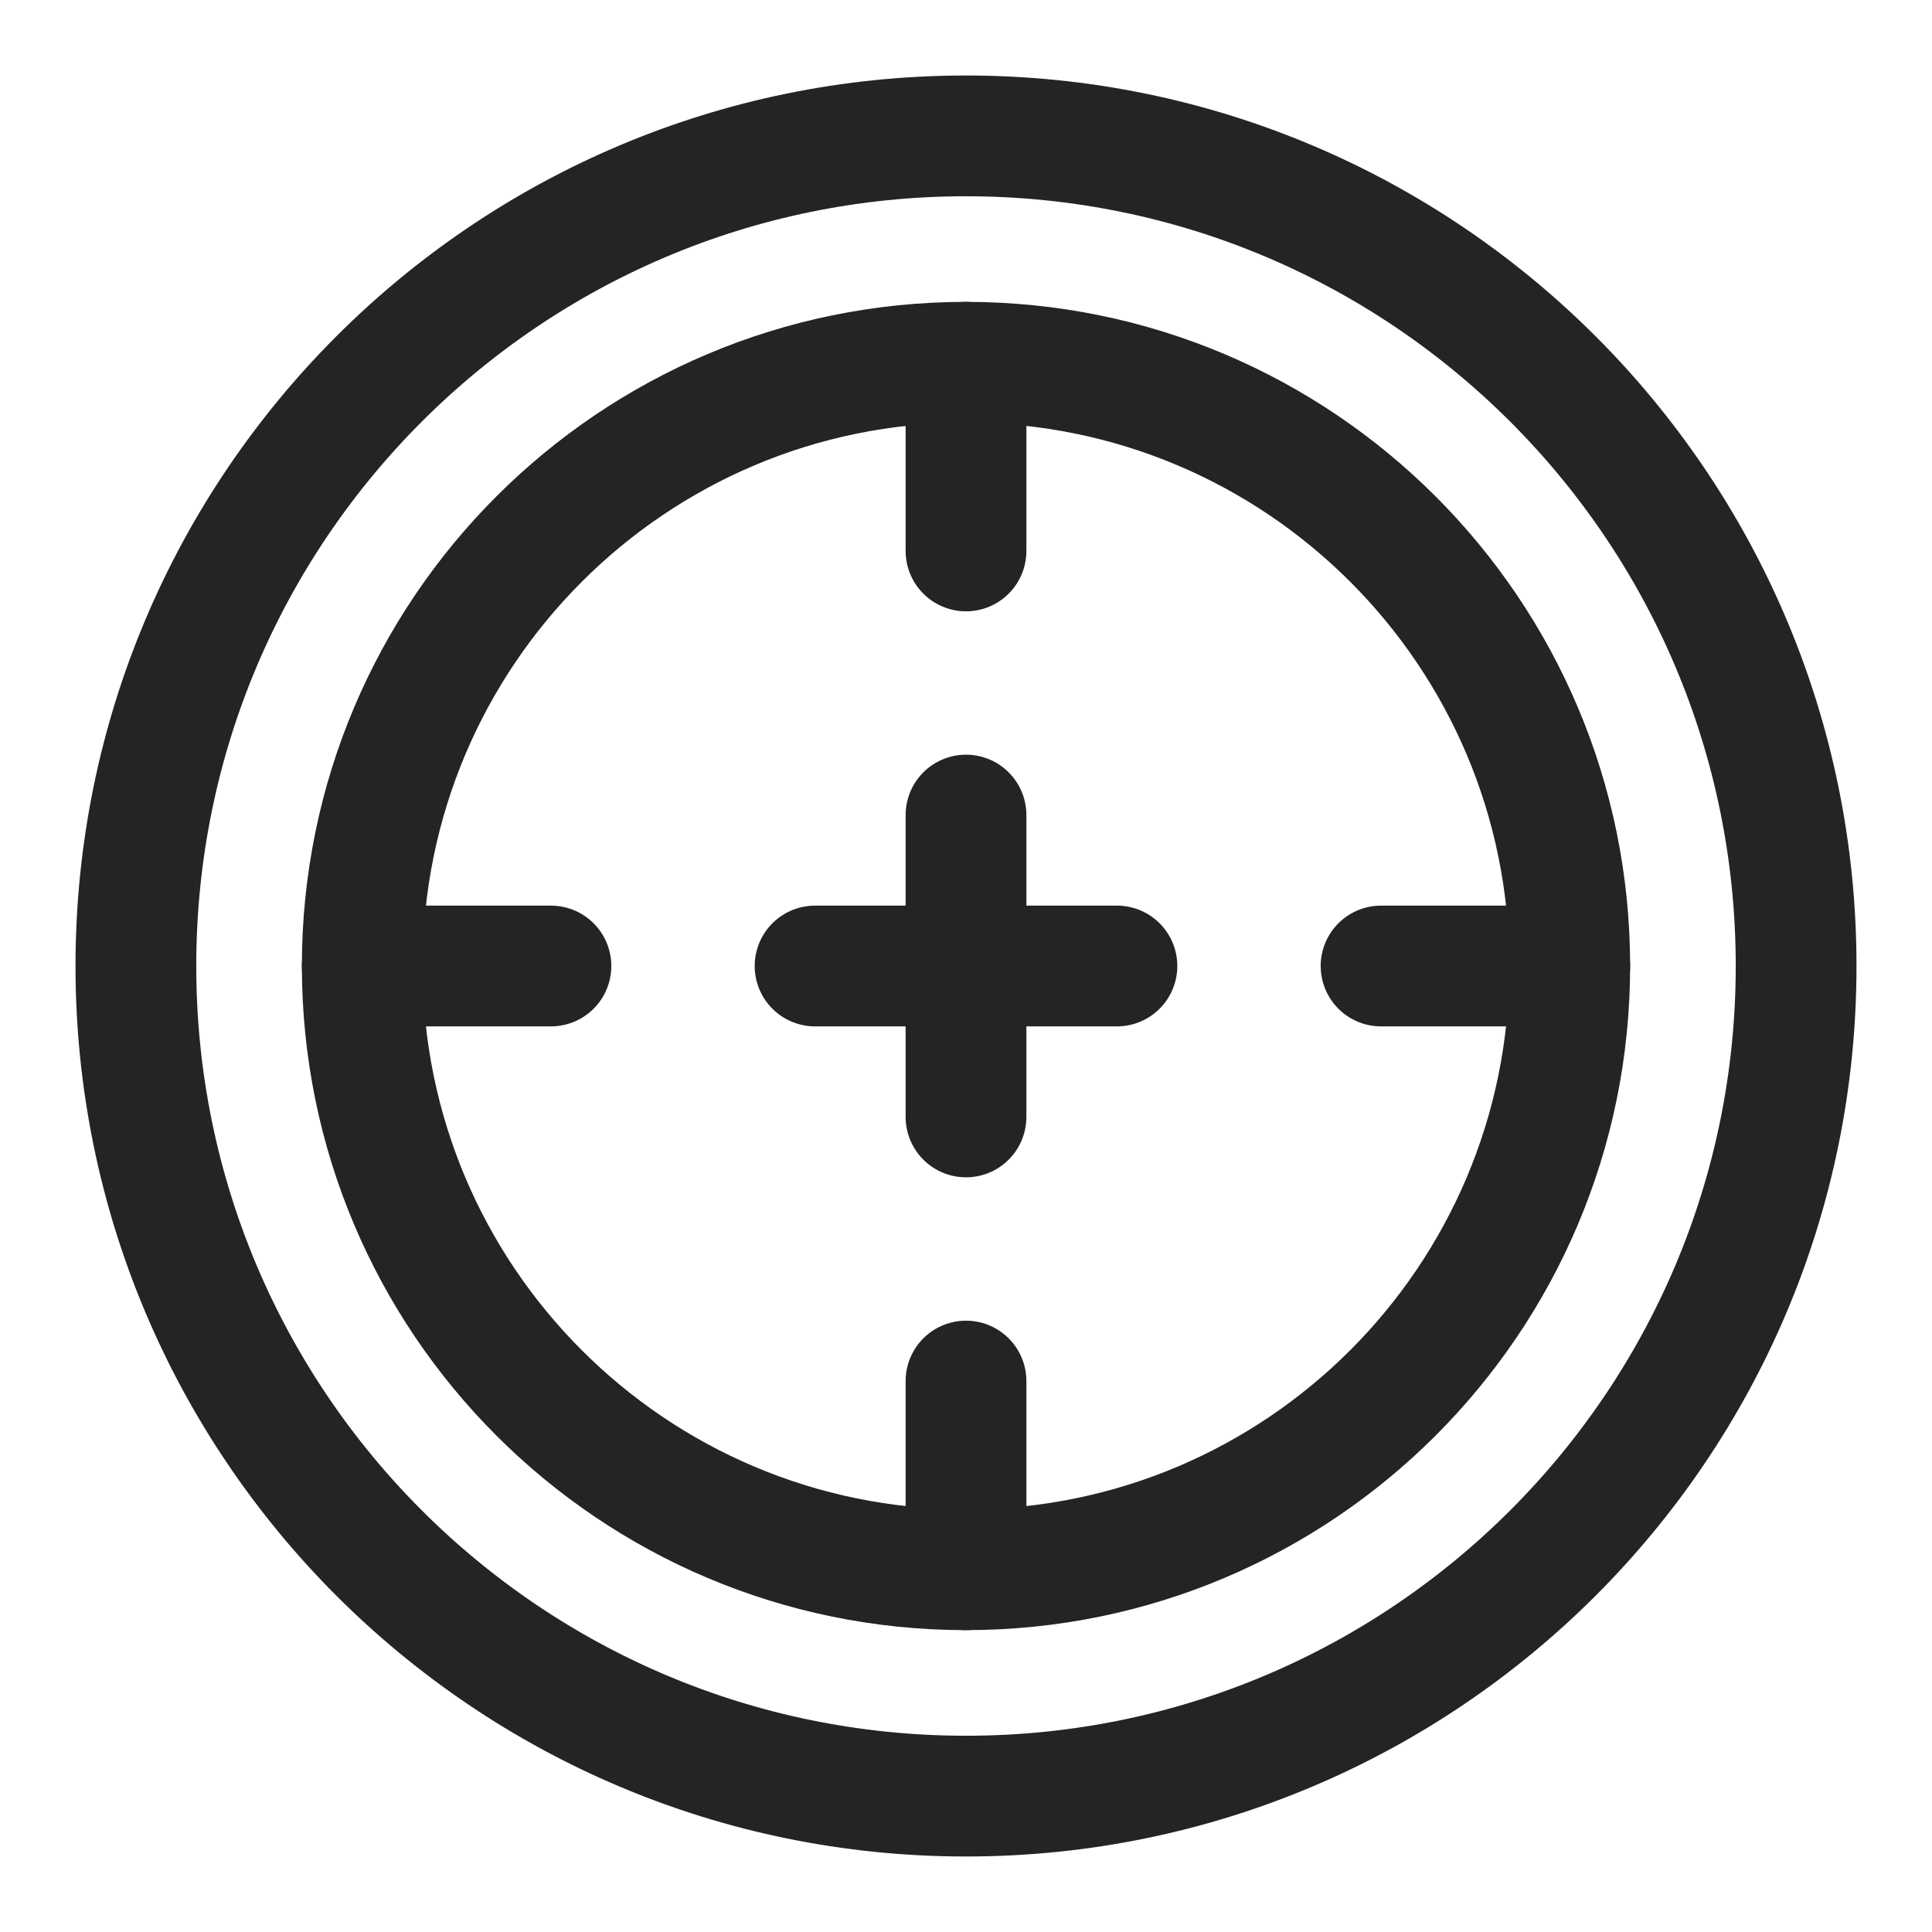
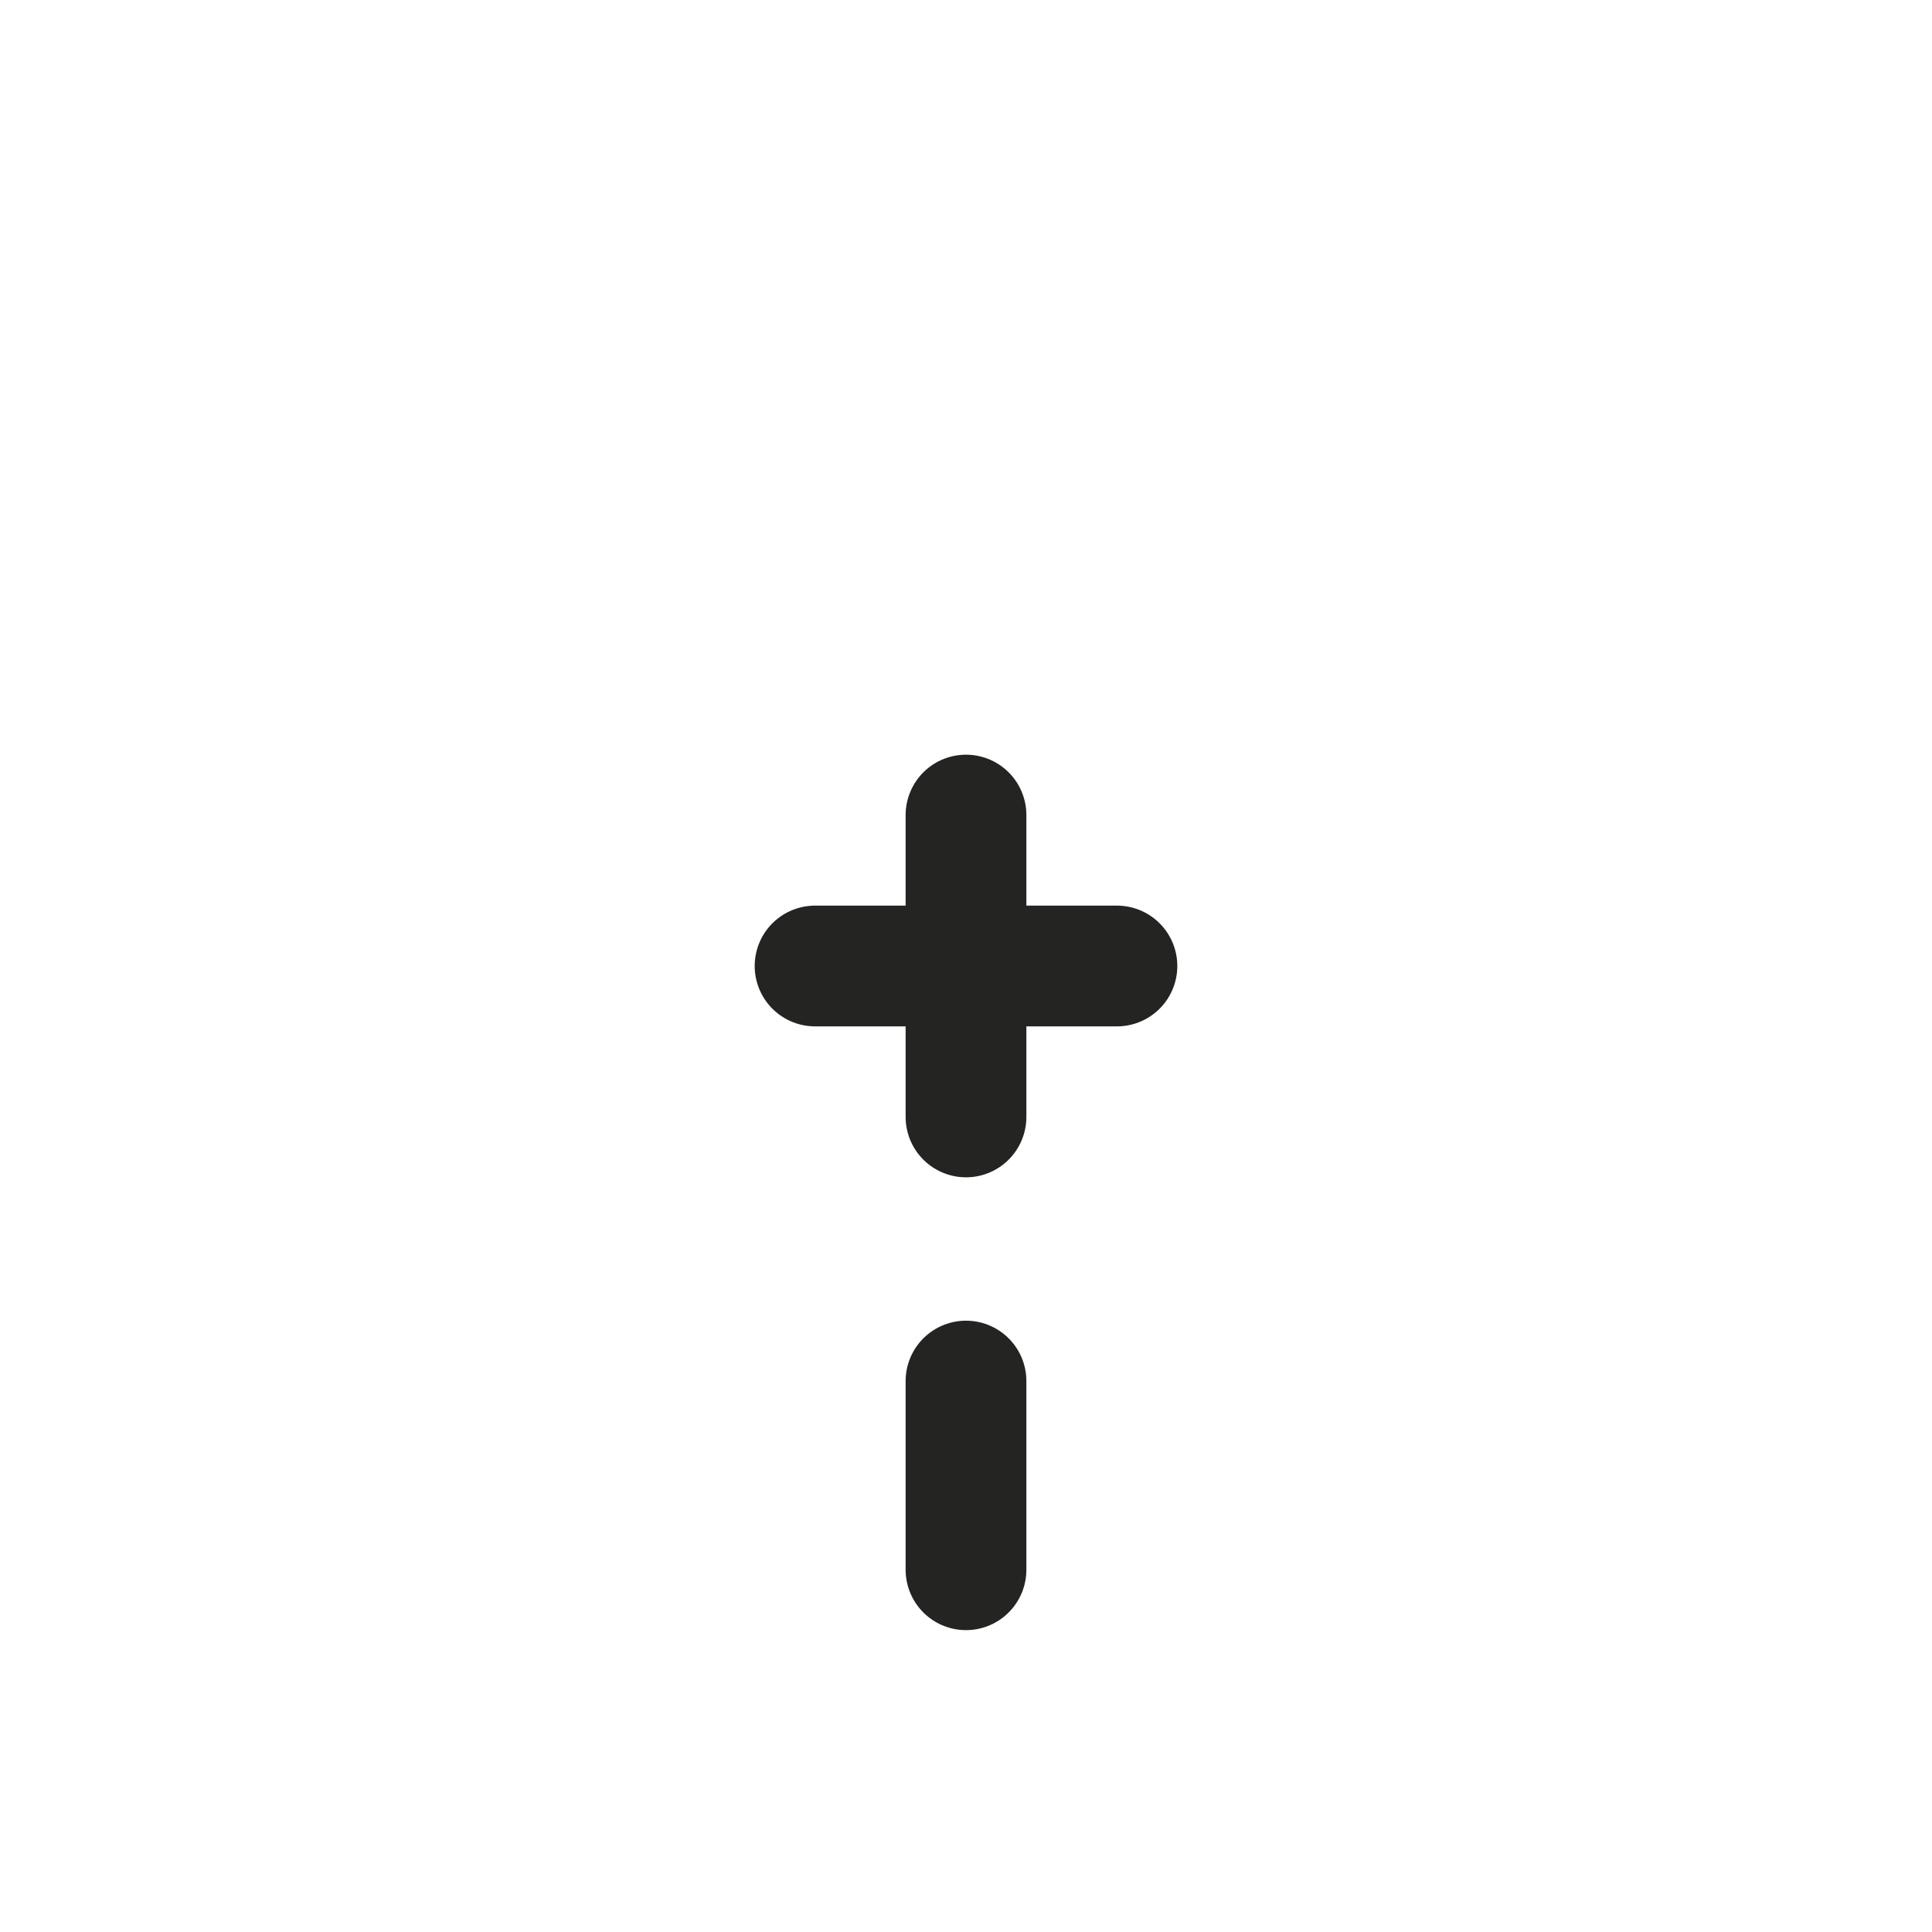
<svg xmlns="http://www.w3.org/2000/svg" width="24" height="24" viewBox="0 0 24 24" fill="none">
-   <path d="M12 1.688C17.695 1.688 22.312 6.305 22.312 12C22.312 17.695 17.695 22.312 12 22.312C6.305 22.312 1.688 17.695 1.688 12C1.688 6.305 6.305 1.688 12 1.688Z" stroke="#242423" stroke-width="1.5" stroke-linejoin="round" />
-   <path d="M4.5 12C4.5 7.858 7.858 4.5 12 4.5C16.142 4.5 19.5 7.858 19.5 12C19.5 16.142 16.142 19.5 12 19.5C7.858 19.5 4.5 16.142 4.5 12Z" stroke="#242423" stroke-width="1.5" stroke-linejoin="round" />
-   <path d="M12 4.5V6.844" stroke="#242423" stroke-width="1.5" stroke-linecap="round" stroke-linejoin="round" />
-   <path d="M19.5 12H17.156" stroke="#242423" stroke-width="1.5" stroke-linecap="round" stroke-linejoin="round" />
  <path d="M12 19.5V17.156" stroke="#242423" stroke-width="1.5" stroke-linecap="round" stroke-linejoin="round" />
-   <path d="M4.5 12H6.844" stroke="#242423" stroke-width="1.5" stroke-linecap="round" stroke-linejoin="round" />
  <path d="M10.125 12H13.875" stroke="#242423" stroke-width="1.5" stroke-linecap="round" stroke-linejoin="round" />
  <path d="M12 10.125V13.875" stroke="#242423" stroke-width="1.5" stroke-linecap="round" stroke-linejoin="round" />
</svg>